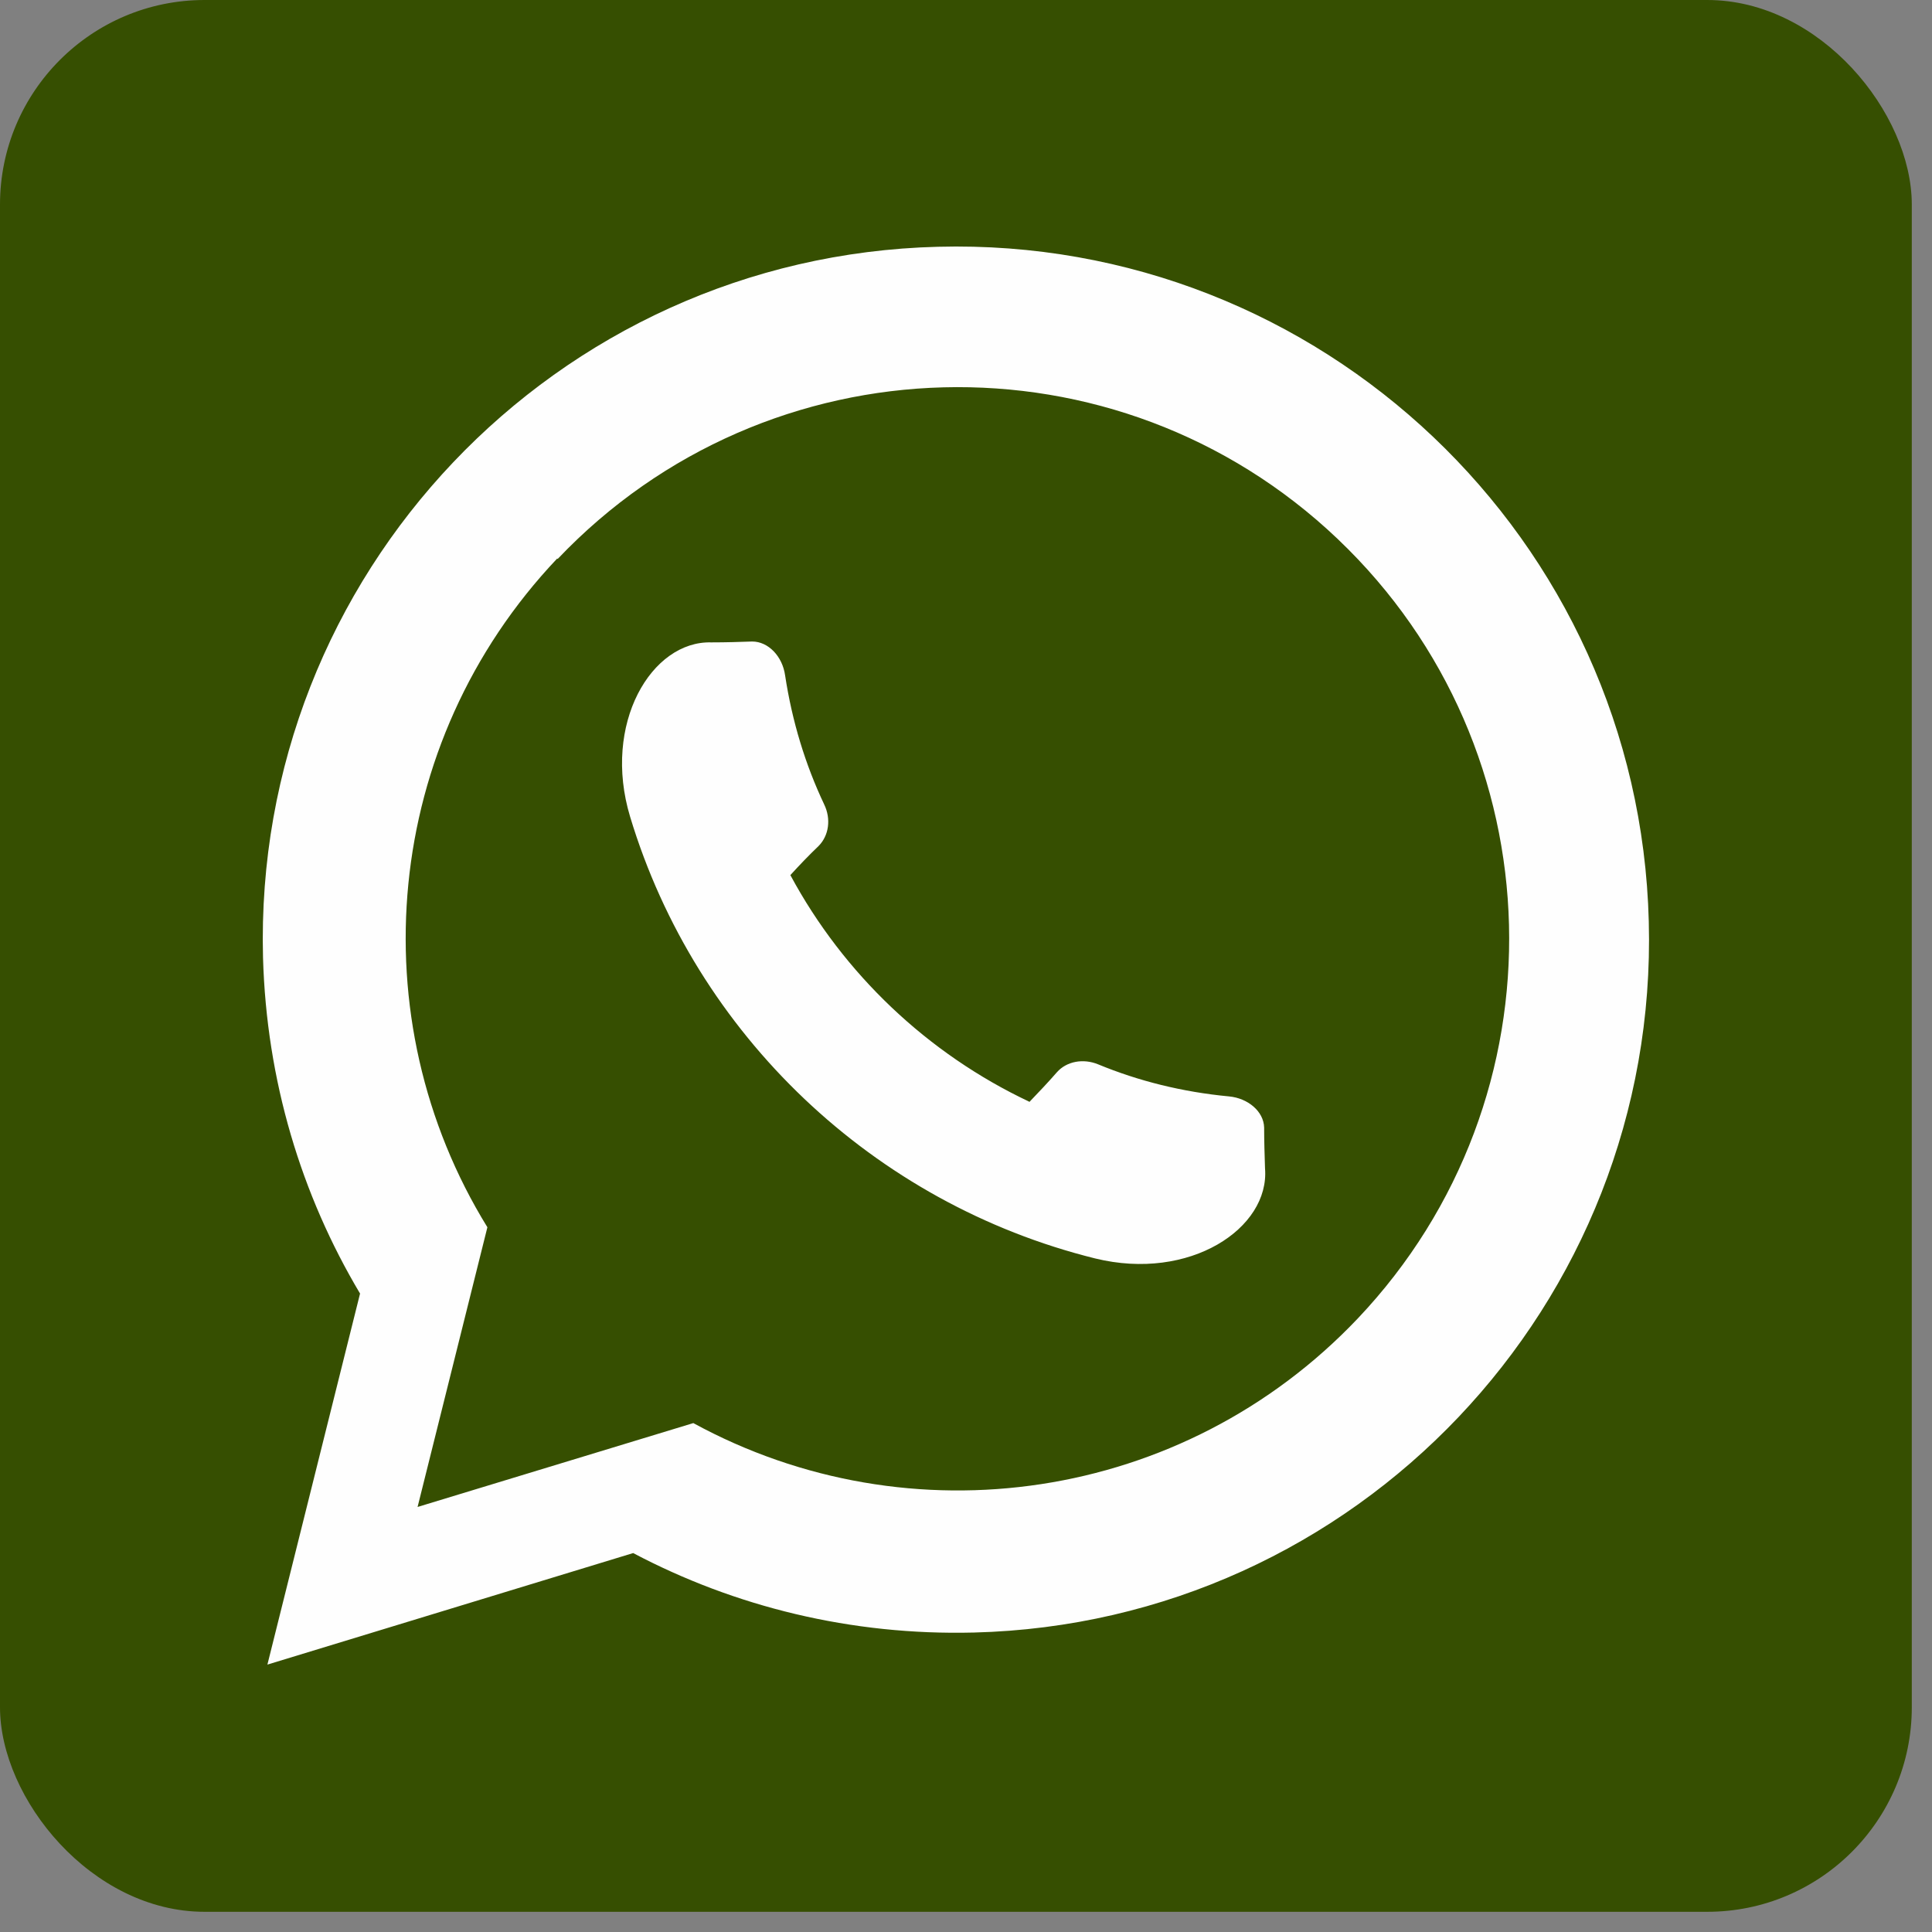
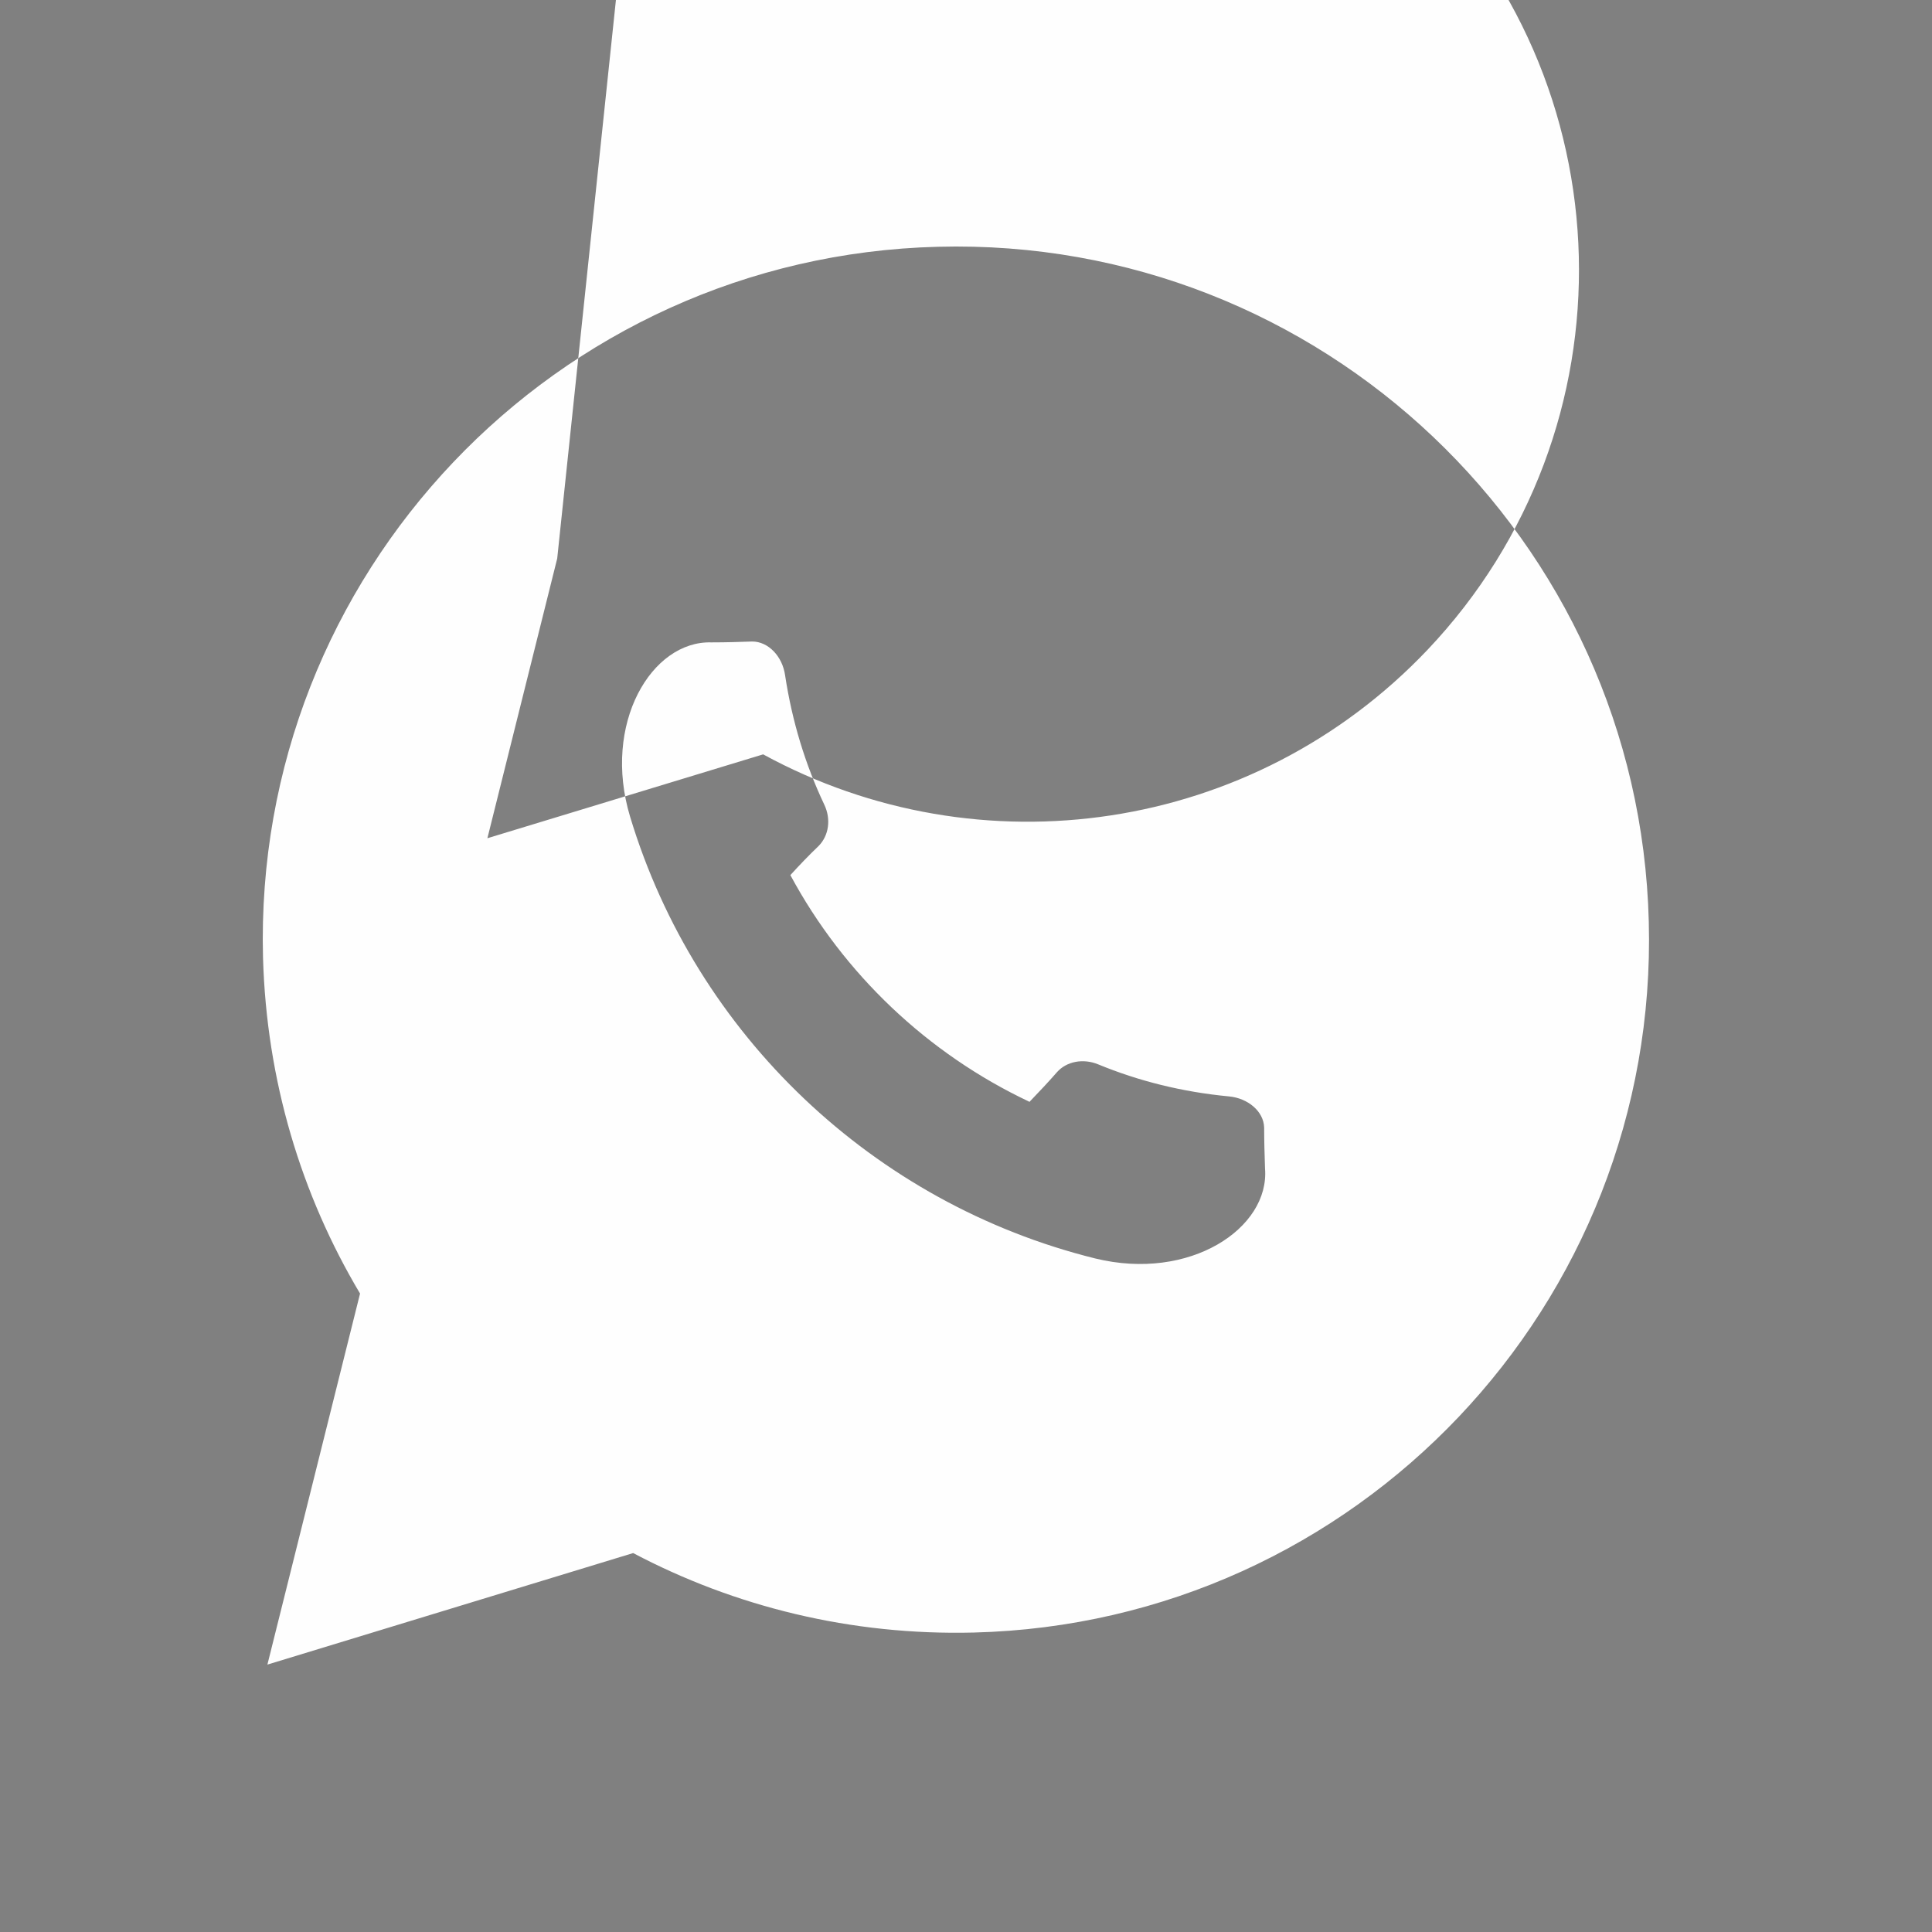
<svg xmlns="http://www.w3.org/2000/svg" clip-rule="evenodd" fill-rule="evenodd" height="4.4" image-rendering="optimizeQuality" preserveAspectRatio="xMidYMid meet" shape-rendering="geometricPrecision" text-rendering="geometricPrecision" version="1.0" viewBox="0.0 0.0 4.4 4.4" width="4.4" zoomAndPan="magnify">
  <rect x="0.0" y="0.0" width="4.4" height="4.4" fill="#808080" stroke="none" />
  <g>
    <g id="change1_1">
-       <rect fill="#364f01" height="4.354" rx=".466" ry=".466" width="4.354" />
-     </g>
+       </g>
    <g id="change2_1">
-       <path d="M2.136 0.562c0.872,-0.023 1.597,0.666 1.619,1.537 0.023,0.872 -0.666,1.597 -1.537,1.619 -0.28,0.007 -0.545,-0.059 -0.776,-0.181l-0.833 0.254 0.211 -0.845c-0.134,-0.225 -0.213,-0.485 -0.221,-0.765 -0.023,-0.872 0.666,-1.597 1.537,-1.619zm-0.867 0.71c-0.399,0.421 -0.452,1.048 -0.159,1.523l-0.159 0.637 0.628 -0.191c0.493,0.269 1.115,0.181 1.513,-0.238 0.477,-0.503 0.457,-1.297 -0.045,-1.775l-0.001 -0.001c-0.503,-0.478 -1.298,-0.457 -1.776,0.046zm1.075 1.237c-0.231,-0.109 -0.423,-0.291 -0.544,-0.516 0.021,-0.023 0.042,-0.045 0.064,-0.066 0.024,-0.024 0.029,-0.062 0.013,-0.095 -0.043,-0.091 -0.073,-0.189 -0.089,-0.294 -0.006,-0.043 -0.038,-0.077 -0.075,-0.077 -0.027,0.001 -0.059,0.002 -0.093,0.002 -0.136,-0.004 -0.249,0.185 -0.185,0.397 0.15,0.497 0.555,0.881 1.059,1.006 0.216,0.053 0.398,-0.069 0.387,-0.205 -0.001,-0.031 -0.002,-0.062 -0.002,-0.093 -0.001,-0.037 -0.037,-0.067 -0.08,-0.071 -0.106,-0.01 -0.206,-0.035 -0.298,-0.073 -0.034,-0.014 -0.072,-0.007 -0.094,0.018 -0.02,0.023 -0.041,0.045 -0.063,0.068z" fill="#fefefe" />
+       <path d="M2.136 0.562c0.872,-0.023 1.597,0.666 1.619,1.537 0.023,0.872 -0.666,1.597 -1.537,1.619 -0.28,0.007 -0.545,-0.059 -0.776,-0.181l-0.833 0.254 0.211 -0.845c-0.134,-0.225 -0.213,-0.485 -0.221,-0.765 -0.023,-0.872 0.666,-1.597 1.537,-1.619zm-0.867 0.71l-0.159 0.637 0.628 -0.191c0.493,0.269 1.115,0.181 1.513,-0.238 0.477,-0.503 0.457,-1.297 -0.045,-1.775l-0.001 -0.001c-0.503,-0.478 -1.298,-0.457 -1.776,0.046zm1.075 1.237c-0.231,-0.109 -0.423,-0.291 -0.544,-0.516 0.021,-0.023 0.042,-0.045 0.064,-0.066 0.024,-0.024 0.029,-0.062 0.013,-0.095 -0.043,-0.091 -0.073,-0.189 -0.089,-0.294 -0.006,-0.043 -0.038,-0.077 -0.075,-0.077 -0.027,0.001 -0.059,0.002 -0.093,0.002 -0.136,-0.004 -0.249,0.185 -0.185,0.397 0.15,0.497 0.555,0.881 1.059,1.006 0.216,0.053 0.398,-0.069 0.387,-0.205 -0.001,-0.031 -0.002,-0.062 -0.002,-0.093 -0.001,-0.037 -0.037,-0.067 -0.08,-0.071 -0.106,-0.01 -0.206,-0.035 -0.298,-0.073 -0.034,-0.014 -0.072,-0.007 -0.094,0.018 -0.02,0.023 -0.041,0.045 -0.063,0.068z" fill="#fefefe" />
    </g>
  </g>
</svg>